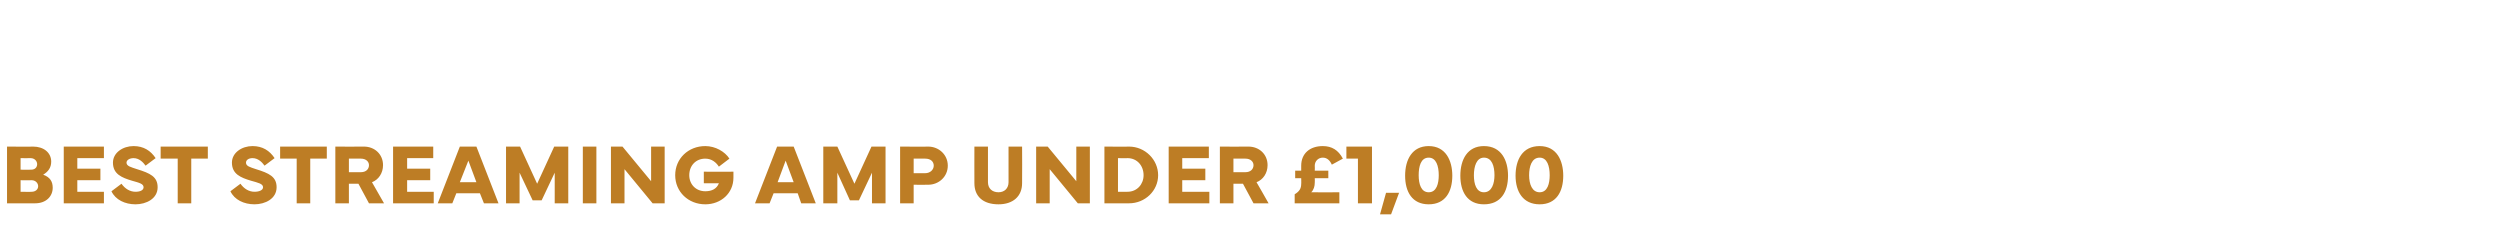
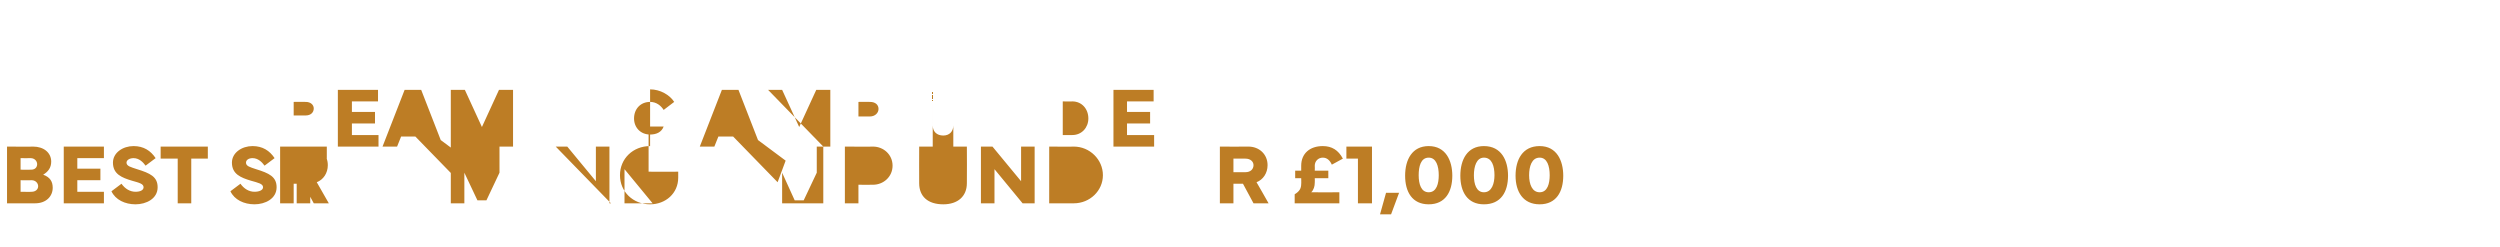
<svg xmlns="http://www.w3.org/2000/svg" version="1.1" width="498px" height="49.3px" viewBox="0 -28 498 49.3" style="top:-28px">
  <desc>Best Streaming Amp under £1,000</desc>
  <defs />
  <g id="Polygon189293">
-     <path d="m1.4 12.5V1.2s5.22.04 5.2 0c2.1 0 3.6 1.2 3.6 3c0 1.2-.6 2-1.6 2.6c1.4.5 1.9 1.4 1.9 2.6c0 1.7-1.3 3.1-3.5 3.1c0 .02-5.6 0-5.6 0zm4.8-6.7c.8 0 1.2-.5 1.2-1.1c0-.6-.5-1.2-1.3-1.2c.02.03-2 0-2 0v2.3s2.1.04 2.1 0zm.1 4.4c.8 0 1.3-.5 1.3-1.1c0-.6-.5-1.2-1.3-1.2c.01.03-2.2 0-2.2 0v2.3s2.21.04 2.2 0zm6.4-9h8v2.3h-5.3v2.1h4.6v2.3h-4.6v2.3h5.3v2.3h-8V1.2zm11.5 7.4c.7 1 1.7 1.6 2.8 1.6c.9 0 1.6-.3 1.6-.9c0-.7-.9-.9-2.3-1.3c-2-.6-3.8-1.3-3.8-3.6c0-2 2-3.3 4.1-3.3c2 0 3.4.9 4.4 2.4L29 5c-.5-.7-1.3-1.5-2.4-1.5c-.8 0-1.4.4-1.4.9c0 .7.9.9 2.1 1.3c2.6.8 4.1 1.5 4.1 3.6c0 2.3-2.3 3.4-4.4 3.4c-2.1 0-4-.9-4.8-2.6l2-1.5zM32 1.2h9.4v2.4h-3.3v8.9h-2.7V3.6H32V1.2zm15.9 7.4c.7 1 1.7 1.6 2.8 1.6c.9 0 1.7-.3 1.7-.9c0-.7-1-.9-2.4-1.3c-2-.6-3.8-1.3-3.8-3.6c0-2 2-3.3 4.1-3.3c2 0 3.4.9 4.4 2.4l-2 1.5c-.5-.7-1.3-1.5-2.4-1.5c-.8 0-1.3.4-1.3.9c0 .7.8.9 2 1.3c2.6.8 4.1 1.5 4.1 3.6c0 2.3-2.3 3.4-4.4 3.4c-2.1 0-4-.9-4.8-2.6l2-1.5zm7.9-7.4h9.3v2.4h-3.3v8.9h-2.7V3.6h-3.3V1.2zm11 11.3V1.2s5.68.04 5.7 0c2.1 0 3.8 1.5 3.8 3.7c0 1.6-.9 2.9-2.2 3.4l2.4 4.2h-3l-2.1-3.9h-1.9v3.9h-2.7zm2.7-6.2h2.4c1 0 1.6-.6 1.6-1.4c0-.7-.6-1.3-1.6-1.3c-.01-.03-2.4 0-2.4 0v2.7zm8.8-5.1h8v2.3h-5.2v2.1h4.6v2.3h-4.6v2.3h5.3v2.3h-8.1V1.2zm13.3 0h3.3l4.4 11.3h-2.9l-.8-2h-4.7l-.8 2h-2.9l4.4-11.3zm0 7.1h3.3L93.3 4l-1.7 4.3zm9.2-7.1h2.8l3.4 7.4l3.4-7.4h2.8v11.3h-2.7V6.4l-2.6 5.5h-1.8l-2.6-5.5v6.1h-2.7V1.2zm18 11.3h-2.7V1.2h2.7v11.3zm2.9 0V1.2h2.3l5.7 6.9V1.2h2.7v11.3H130l-5.6-6.8v6.8h-2.7zm18.8-11.4c2 0 3.9 1.1 4.8 2.5l-2.1 1.6c-.5-.8-1.4-1.6-2.7-1.6c-1.9 0-3.2 1.4-3.2 3.3c0 1.8 1.3 3.2 3.2 3.2c1.3 0 2.3-.5 2.7-1.6c-.01.03-3 0-3 0V6.2s5.89.04 5.9 0v1.2c0 3.1-2.5 5.3-5.6 5.3c-3.4 0-6-2.5-6-5.8c0-3.3 2.6-5.8 6-5.8zm14.3.1h3.3l4.4 11.3h-2.9l-.7-2h-4.8l-.8 2h-2.9l4.4-11.3zm.1 7.1h3.2L156.5 4l-1.6 4.3zm9.1-7.1h2.8l3.4 7.4l3.4-7.4h2.8v11.3h-2.7V6.4l-2.6 5.5h-1.8l-2.5-5.5v6.1H164V1.2zm15.3 11.3V1.2s5.61.04 5.6 0c2.1 0 3.9 1.6 3.9 3.8c0 2.2-1.8 3.8-3.9 3.8c.01.03-2.9 0-2.9 0v3.7h-2.7zm2.7-6h2.3c1 0 1.7-.7 1.7-1.5c0-.8-.6-1.4-1.7-1.4c.02-.03-2.3 0-2.3 0v2.9zm14.8-5.3v7.1c0 1.2.8 2 2.1 2c1.2 0 2-.8 2-2V1.2h2.7s.04 7.26 0 7.3c0 2.6-1.8 4.2-4.7 4.2c-3.1 0-4.8-1.6-4.8-4.2c-.02-.04 0-7.3 0-7.3h2.7zm9.6 11.3V1.2h2.3l5.7 6.9V1.2h2.7v11.3h-2.4l-5.6-6.8v6.8h-2.7zm13.6 0V1.2s4.91.04 4.9 0c3.2 0 5.8 2.6 5.8 5.7c0 3.1-2.6 5.6-5.8 5.6c.01.02-4.9 0-4.9 0zm4.6-2.3c1.9 0 3.2-1.5 3.2-3.3c0-1.9-1.3-3.4-3.2-3.4c.04.04-1.9 0-1.9 0v6.7s1.94.03 1.9 0zm8.2-9h8v2.3h-5.3v2.1h4.6v2.3h-4.6v2.3h5.4v2.3h-8.1V1.2zM243 12.5V1.2s5.69.04 5.7 0c2.1 0 3.8 1.5 3.8 3.7c0 1.6-.9 2.9-2.2 3.4c.03.01 2.4 4.2 2.4 4.2h-3l-2.1-3.9h-1.9v3.9H243zm2.7-6.2h2.4c1 0 1.6-.6 1.6-1.4c0-.7-.6-1.3-1.6-1.3c0-.03-2.4 0-2.4 0v2.7zm12.2 6.2v-1.8c1-.6 1.3-1.2 1.3-2.1c.03.05 0-1.1 0-1.1H258V6h1.2v-1c0-2.4 1.7-3.9 4.3-3.9c1.8 0 3.1.8 4 2.5l-2.2 1.2c-.4-.9-1-1.4-1.8-1.4c-.9 0-1.6.7-1.6 1.6c.04.01 0 1 0 1h2.7v1.5h-2.7s.04.9 0 .9c0 .7-.2 1.4-.7 1.9c-.02.03 5.6 0 5.6 0v2.2h-8.9zm12.6-8.9h-2.3V1.2h5.1v11.3h-2.8V3.6zm8.2 6.8l-1.6 4.3h-2.2l1.2-4.3h2.6zm1.2-3.4c0-3.2 1.4-5.9 4.7-5.9c3.4 0 4.7 2.9 4.7 5.9c0 3.2-1.4 5.7-4.7 5.7c-3.3 0-4.7-2.5-4.7-5.7zm4.7 3.3c1.6 0 2-1.8 2-3.4c0-1.8-.5-3.5-2-3.5c-1.6 0-2 1.8-2 3.5c0 1.8.5 3.4 2 3.4zm6.3-3.3c0-3.2 1.4-5.9 4.7-5.9c3.5 0 4.8 2.9 4.8 5.9c0 3.2-1.4 5.7-4.8 5.7c-3.3 0-4.7-2.5-4.7-5.7zm4.7 3.3c1.6 0 2.1-1.8 2.1-3.4c0-1.8-.5-3.5-2.1-3.5c-1.5 0-2 1.8-2 3.5c0 1.8.5 3.4 2 3.4zm6.3-3.3c0-3.2 1.4-5.9 4.8-5.9c3.4 0 4.7 2.9 4.7 5.9c0 3.2-1.4 5.7-4.7 5.7c-3.3 0-4.8-2.5-4.8-5.7zm4.8 3.3c1.6 0 2-1.8 2-3.4c0-1.8-.5-3.5-2-3.5c-1.6 0-2.1 1.8-2.1 3.5c0 1.8.6 3.4 2.1 3.4z" stroke="none" fill="#bd7d25" />
+     <path d="m1.4 12.5V1.2s5.22.04 5.2 0c2.1 0 3.6 1.2 3.6 3c0 1.2-.6 2-1.6 2.6c1.4.5 1.9 1.4 1.9 2.6c0 1.7-1.3 3.1-3.5 3.1c0 .02-5.6 0-5.6 0zm4.8-6.7c.8 0 1.2-.5 1.2-1.1c0-.6-.5-1.2-1.3-1.2c.02.03-2 0-2 0v2.3s2.1.04 2.1 0zm.1 4.4c.8 0 1.3-.5 1.3-1.1c0-.6-.5-1.2-1.3-1.2c.01.03-2.2 0-2.2 0v2.3s2.21.04 2.2 0zm6.4-9h8v2.3h-5.3v2.1h4.6v2.3h-4.6v2.3h5.3v2.3h-8V1.2zm11.5 7.4c.7 1 1.7 1.6 2.8 1.6c.9 0 1.6-.3 1.6-.9c0-.7-.9-.9-2.3-1.3c-2-.6-3.8-1.3-3.8-3.6c0-2 2-3.3 4.1-3.3c2 0 3.4.9 4.4 2.4L29 5c-.5-.7-1.3-1.5-2.4-1.5c-.8 0-1.4.4-1.4.9c0 .7.9.9 2.1 1.3c2.6.8 4.1 1.5 4.1 3.6c0 2.3-2.3 3.4-4.4 3.4c-2.1 0-4-.9-4.8-2.6l2-1.5zM32 1.2h9.4v2.4h-3.3v8.9h-2.7V3.6H32V1.2zm15.9 7.4c.7 1 1.7 1.6 2.8 1.6c.9 0 1.7-.3 1.7-.9c0-.7-1-.9-2.4-1.3c-2-.6-3.8-1.3-3.8-3.6c0-2 2-3.3 4.1-3.3c2 0 3.4.9 4.4 2.4l-2 1.5c-.5-.7-1.3-1.5-2.4-1.5c-.8 0-1.3.4-1.3.9c0 .7.8.9 2 1.3c2.6.8 4.1 1.5 4.1 3.6c0 2.3-2.3 3.4-4.4 3.4c-2.1 0-4-.9-4.8-2.6l2-1.5zm7.9-7.4h9.3v2.4h-3.3v8.9h-2.7V3.6h-3.3V1.2zV1.2s5.68.04 5.7 0c2.1 0 3.8 1.5 3.8 3.7c0 1.6-.9 2.9-2.2 3.4l2.4 4.2h-3l-2.1-3.9h-1.9v3.9h-2.7zm2.7-6.2h2.4c1 0 1.6-.6 1.6-1.4c0-.7-.6-1.3-1.6-1.3c-.01-.03-2.4 0-2.4 0v2.7zm8.8-5.1h8v2.3h-5.2v2.1h4.6v2.3h-4.6v2.3h5.3v2.3h-8.1V1.2zm13.3 0h3.3l4.4 11.3h-2.9l-.8-2h-4.7l-.8 2h-2.9l4.4-11.3zm0 7.1h3.3L93.3 4l-1.7 4.3zm9.2-7.1h2.8l3.4 7.4l3.4-7.4h2.8v11.3h-2.7V6.4l-2.6 5.5h-1.8l-2.6-5.5v6.1h-2.7V1.2zm18 11.3h-2.7V1.2h2.7v11.3zm2.9 0V1.2h2.3l5.7 6.9V1.2h2.7v11.3H130l-5.6-6.8v6.8h-2.7zm18.8-11.4c2 0 3.9 1.1 4.8 2.5l-2.1 1.6c-.5-.8-1.4-1.6-2.7-1.6c-1.9 0-3.2 1.4-3.2 3.3c0 1.8 1.3 3.2 3.2 3.2c1.3 0 2.3-.5 2.7-1.6c-.01.03-3 0-3 0V6.2s5.89.04 5.9 0v1.2c0 3.1-2.5 5.3-5.6 5.3c-3.4 0-6-2.5-6-5.8c0-3.3 2.6-5.8 6-5.8zm14.3.1h3.3l4.4 11.3h-2.9l-.7-2h-4.8l-.8 2h-2.9l4.4-11.3zm.1 7.1h3.2L156.5 4l-1.6 4.3zm9.1-7.1h2.8l3.4 7.4l3.4-7.4h2.8v11.3h-2.7V6.4l-2.6 5.5h-1.8l-2.5-5.5v6.1H164V1.2zm15.3 11.3V1.2s5.61.04 5.6 0c2.1 0 3.9 1.6 3.9 3.8c0 2.2-1.8 3.8-3.9 3.8c.01.03-2.9 0-2.9 0v3.7h-2.7zm2.7-6h2.3c1 0 1.7-.7 1.7-1.5c0-.8-.6-1.4-1.7-1.4c.02-.03-2.3 0-2.3 0v2.9zm14.8-5.3v7.1c0 1.2.8 2 2.1 2c1.2 0 2-.8 2-2V1.2h2.7s.04 7.26 0 7.3c0 2.6-1.8 4.2-4.7 4.2c-3.1 0-4.8-1.6-4.8-4.2c-.02-.04 0-7.3 0-7.3h2.7zm9.6 11.3V1.2h2.3l5.7 6.9V1.2h2.7v11.3h-2.4l-5.6-6.8v6.8h-2.7zm13.6 0V1.2s4.91.04 4.9 0c3.2 0 5.8 2.6 5.8 5.7c0 3.1-2.6 5.6-5.8 5.6c.01.02-4.9 0-4.9 0zm4.6-2.3c1.9 0 3.2-1.5 3.2-3.3c0-1.9-1.3-3.4-3.2-3.4c.04.04-1.9 0-1.9 0v6.7s1.94.03 1.9 0zm8.2-9h8v2.3h-5.3v2.1h4.6v2.3h-4.6v2.3h5.4v2.3h-8.1V1.2zM243 12.5V1.2s5.69.04 5.7 0c2.1 0 3.8 1.5 3.8 3.7c0 1.6-.9 2.9-2.2 3.4c.03.01 2.4 4.2 2.4 4.2h-3l-2.1-3.9h-1.9v3.9H243zm2.7-6.2h2.4c1 0 1.6-.6 1.6-1.4c0-.7-.6-1.3-1.6-1.3c0-.03-2.4 0-2.4 0v2.7zm12.2 6.2v-1.8c1-.6 1.3-1.2 1.3-2.1c.03.05 0-1.1 0-1.1H258V6h1.2v-1c0-2.4 1.7-3.9 4.3-3.9c1.8 0 3.1.8 4 2.5l-2.2 1.2c-.4-.9-1-1.4-1.8-1.4c-.9 0-1.6.7-1.6 1.6c.04.01 0 1 0 1h2.7v1.5h-2.7s.04.9 0 .9c0 .7-.2 1.4-.7 1.9c-.02.03 5.6 0 5.6 0v2.2h-8.9zm12.6-8.9h-2.3V1.2h5.1v11.3h-2.8V3.6zm8.2 6.8l-1.6 4.3h-2.2l1.2-4.3h2.6zm1.2-3.4c0-3.2 1.4-5.9 4.7-5.9c3.4 0 4.7 2.9 4.7 5.9c0 3.2-1.4 5.7-4.7 5.7c-3.3 0-4.7-2.5-4.7-5.7zm4.7 3.3c1.6 0 2-1.8 2-3.4c0-1.8-.5-3.5-2-3.5c-1.6 0-2 1.8-2 3.5c0 1.8.5 3.4 2 3.4zm6.3-3.3c0-3.2 1.4-5.9 4.7-5.9c3.5 0 4.8 2.9 4.8 5.9c0 3.2-1.4 5.7-4.8 5.7c-3.3 0-4.7-2.5-4.7-5.7zm4.7 3.3c1.6 0 2.1-1.8 2.1-3.4c0-1.8-.5-3.5-2.1-3.5c-1.5 0-2 1.8-2 3.5c0 1.8.5 3.4 2 3.4zm6.3-3.3c0-3.2 1.4-5.9 4.8-5.9c3.4 0 4.7 2.9 4.7 5.9c0 3.2-1.4 5.7-4.7 5.7c-3.3 0-4.8-2.5-4.8-5.7zm4.8 3.3c1.6 0 2-1.8 2-3.4c0-1.8-.5-3.5-2-3.5c-1.6 0-2.1 1.8-2.1 3.5c0 1.8.6 3.4 2.1 3.4z" stroke="none" fill="#bd7d25" />
  </g>
</svg>